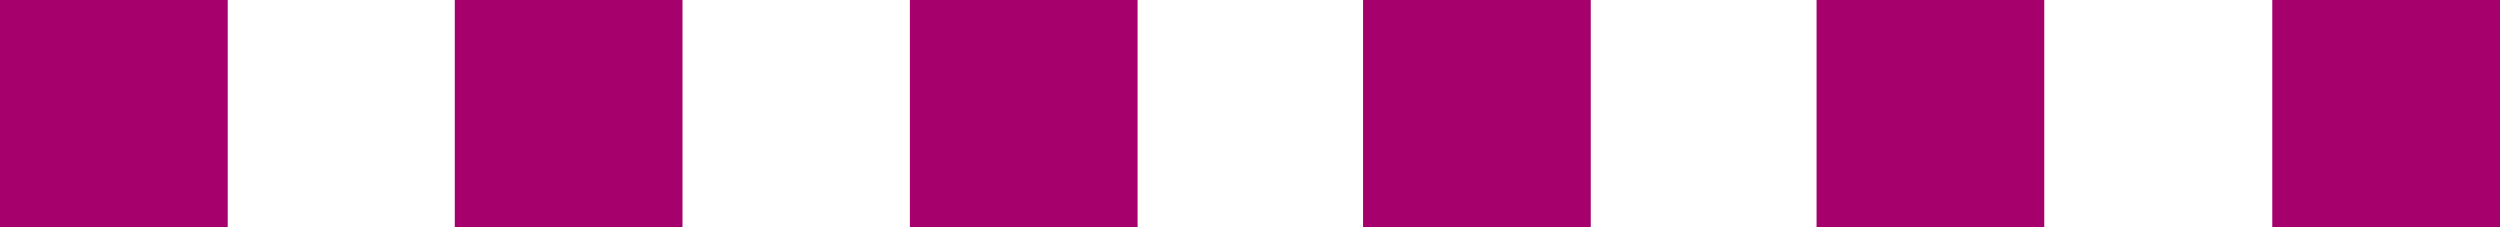
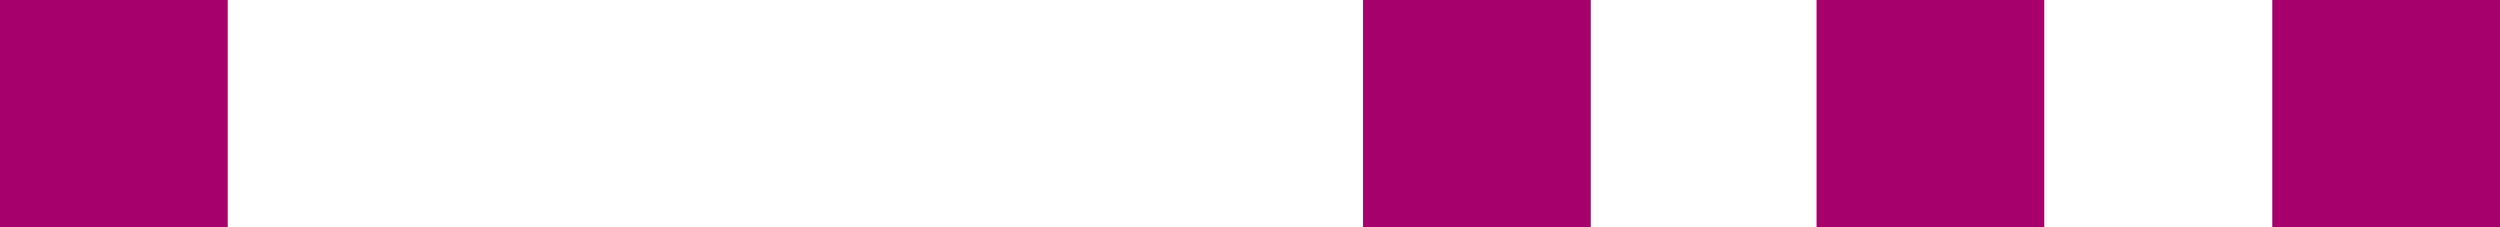
<svg xmlns="http://www.w3.org/2000/svg" version="1.1" x="0px" y="0px" viewBox="0 0 779.5 70.8" style="enable-background:new 0 0 779.5 70.8;" xml:space="preserve">
  <style type="text/css"> .st0{enable-background:new ;} .st1{fill:#A6006D;} </style>
  <g id="Rechteck_1_00000117674657561407718480000011378670568306950828_" class="st0">
    <g id="Rechteck_1">
      <g>
        <rect x="0" y="0" class="st1" width="71" height="70.8" />
      </g>
    </g>
  </g>
  <g id="Rechteck_1_00000129915140240980471560000010281345300858460856_" class="st0">
    <g id="Rechteck_1_00000173874954755996141660000002268508713543342731_">
      <g>
        <rect x="708.5" y="0" class="st1" width="71" height="70.8" />
      </g>
    </g>
  </g>
  <g id="Rechteck_1_00000021809455517618737980000010042330325107069367_" class="st0">
    <g id="Rechteck_1_00000056396809691739597140000012411864146125596810_">
      <g>
        <rect x="425" y="0" class="st1" width="71" height="70.8" />
      </g>
    </g>
  </g>
  <g id="Rechteck_1_00000084499403560298000940000015575330126014166692_" class="st0">
    <g id="Rechteck_1_00000028299653748816873940000014701627053384880819_">
      <g>
        <rect x="566.4" y="0" class="st1" width="71" height="70.8" />
      </g>
    </g>
  </g>
  <g id="Rechteck_1_00000174602762337827984670000008060597449850217117_" class="st0">
    <g id="Rechteck_1_00000124157314513157584440000003987991543275241391_">
      <g>
-         <rect x="283.7" y="0" class="st1" width="71" height="70.8" />
-       </g>
+         </g>
    </g>
  </g>
  <g id="Rechteck_1_00000049203468115928481680000004934905262265355928_" class="st0">
    <g id="Rechteck_1_00000132799290936424204370000004212516845746563718_">
      <g>
-         <rect x="141.8" y="0" class="st1" width="71" height="70.8" />
-       </g>
+         </g>
    </g>
  </g>
</svg>